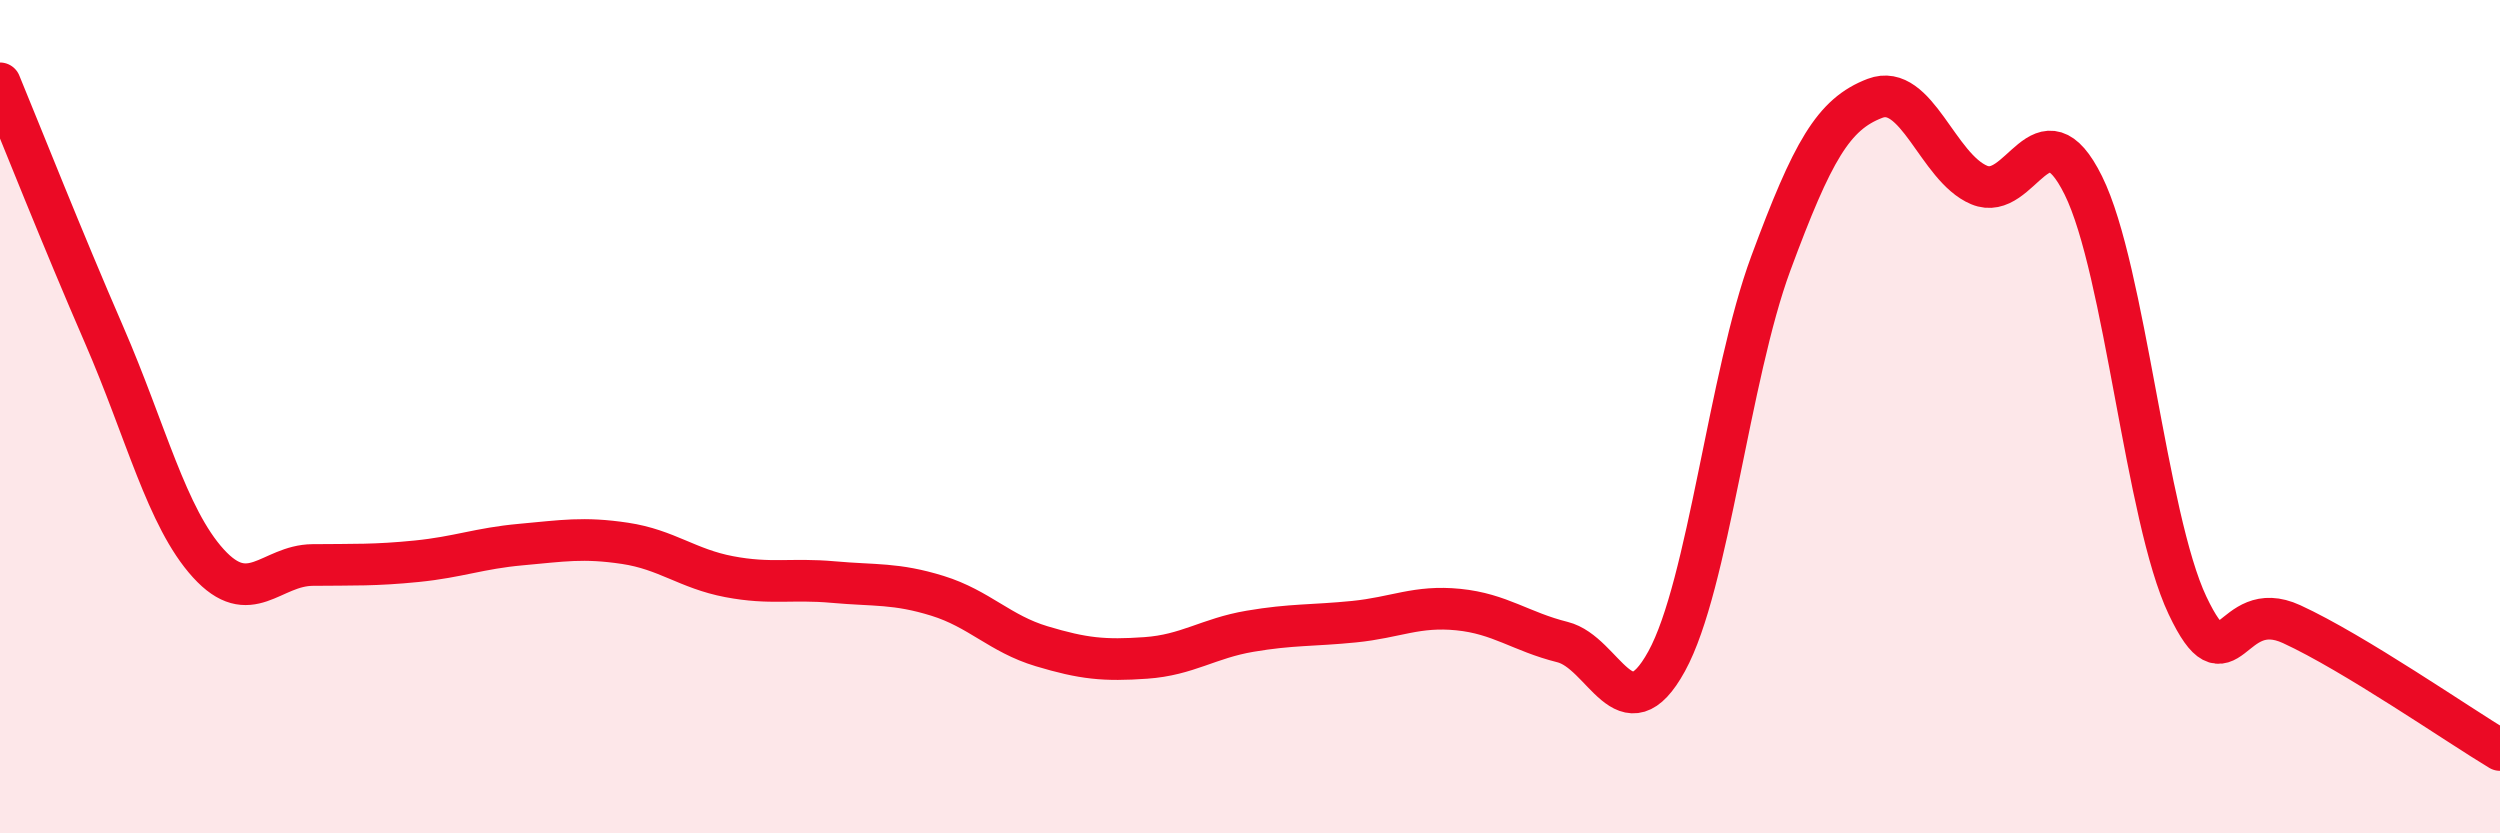
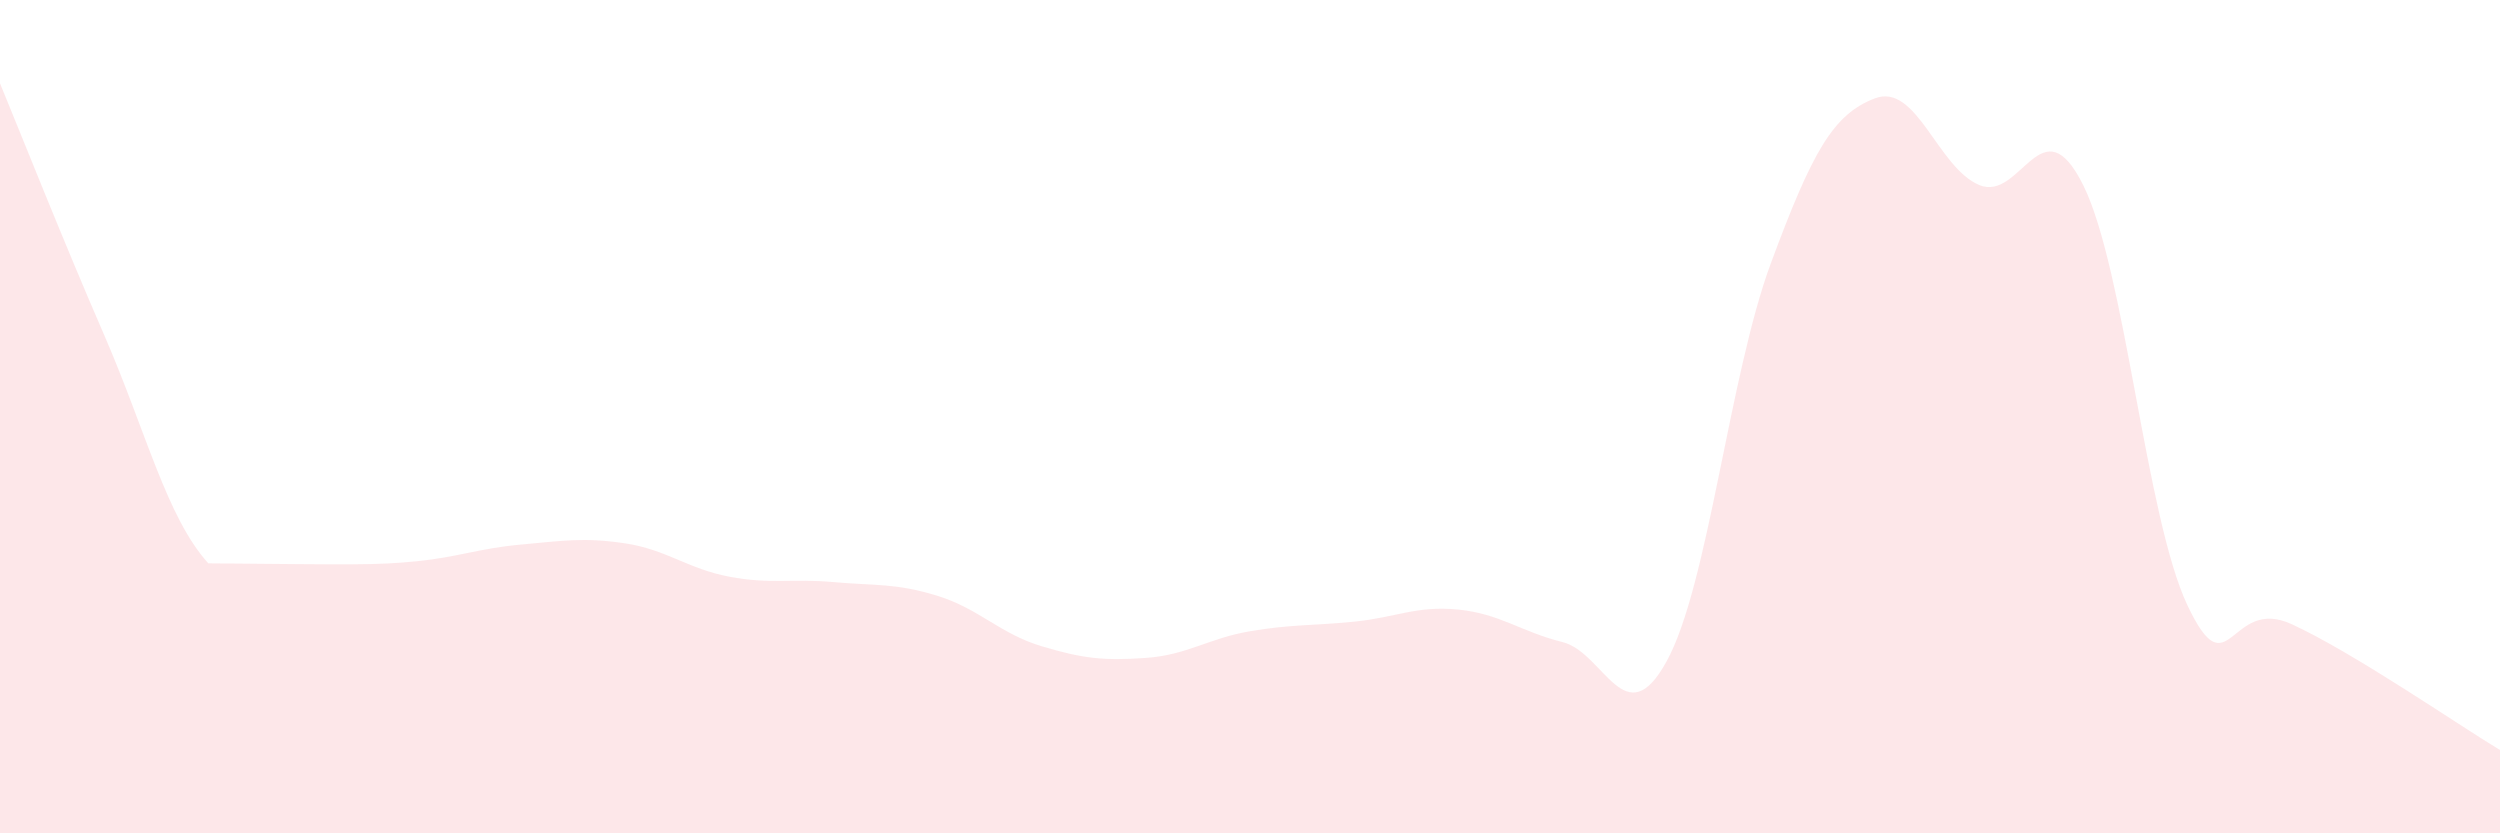
<svg xmlns="http://www.w3.org/2000/svg" width="60" height="20" viewBox="0 0 60 20">
-   <path d="M 0,2 C 0.5,3.21 1.5,5.74 2.5,8.04 C 3.5,10.34 4,12.42 5,13.52 C 6,14.62 6.5,13.57 7.5,13.56 C 8.5,13.55 9,13.57 10,13.47 C 11,13.37 11.5,13.16 12.5,13.07 C 13.5,12.98 14,12.89 15,13.04 C 16,13.19 16.5,13.65 17.5,13.84 C 18.5,14.03 19,13.88 20,13.97 C 21,14.06 21.5,13.99 22.5,14.3 C 23.5,14.61 24,15.21 25,15.51 C 26,15.81 26.5,15.86 27.5,15.79 C 28.5,15.72 29,15.32 30,15.15 C 31,14.98 31.5,15.02 32.5,14.92 C 33.5,14.82 34,14.53 35,14.63 C 36,14.73 36.5,15.16 37.5,15.41 C 38.5,15.66 39,17.69 40,15.87 C 41,14.05 41.5,9.02 42.5,6.32 C 43.5,3.62 44,2.74 45,2.36 C 46,1.98 46.5,4.02 47.5,4.44 C 48.5,4.86 49,2.43 50,4.45 C 51,6.47 51.5,12.42 52.5,14.53 C 53.5,16.64 53.5,14.29 55,14.98 C 56.5,15.67 59,17.4 60,18L60 20L0 20Z" fill="#EB0A25" opacity="0.1" stroke-linecap="round" stroke-linejoin="round" />
-   <path d="M 0,2 C 0.5,3.21 1.5,5.74 2.5,8.04 C 3.5,10.34 4,12.42 5,13.52 C 6,14.62 6.5,13.57 7.5,13.56 C 8.5,13.55 9,13.57 10,13.47 C 11,13.37 11.5,13.16 12.5,13.07 C 13.5,12.98 14,12.89 15,13.04 C 16,13.19 16.5,13.65 17.5,13.84 C 18.5,14.03 19,13.88 20,13.97 C 21,14.06 21.5,13.99 22.5,14.3 C 23.5,14.61 24,15.21 25,15.51 C 26,15.81 26.5,15.86 27.5,15.79 C 28.5,15.72 29,15.32 30,15.15 C 31,14.98 31.5,15.02 32.5,14.92 C 33.5,14.82 34,14.53 35,14.63 C 36,14.73 36.5,15.16 37.5,15.41 C 38.5,15.66 39,17.69 40,15.87 C 41,14.05 41.5,9.02 42.5,6.32 C 43.5,3.62 44,2.74 45,2.36 C 46,1.98 46.5,4.02 47.5,4.44 C 48.5,4.86 49,2.43 50,4.45 C 51,6.47 51.5,12.42 52.5,14.53 C 53.5,16.64 53.5,14.29 55,14.98 C 56.5,15.67 59,17.4 60,18" stroke="#EB0A25" stroke-width="1" fill="none" stroke-linecap="round" stroke-linejoin="round" />
+   <path d="M 0,2 C 0.5,3.21 1.5,5.74 2.5,8.04 C 3.5,10.34 4,12.42 5,13.52 C 8.5,13.55 9,13.57 10,13.47 C 11,13.37 11.5,13.16 12.5,13.07 C 13.5,12.98 14,12.89 15,13.04 C 16,13.19 16.5,13.65 17.5,13.84 C 18.5,14.03 19,13.88 20,13.97 C 21,14.06 21.5,13.99 22.5,14.3 C 23.5,14.61 24,15.21 25,15.51 C 26,15.81 26.5,15.86 27.5,15.79 C 28.5,15.72 29,15.32 30,15.15 C 31,14.98 31.5,15.02 32.5,14.92 C 33.5,14.82 34,14.53 35,14.63 C 36,14.73 36.5,15.16 37.5,15.41 C 38.5,15.66 39,17.69 40,15.87 C 41,14.05 41.5,9.02 42.5,6.32 C 43.5,3.62 44,2.74 45,2.36 C 46,1.98 46.5,4.02 47.5,4.44 C 48.5,4.86 49,2.43 50,4.45 C 51,6.47 51.5,12.42 52.5,14.53 C 53.5,16.64 53.5,14.29 55,14.98 C 56.5,15.67 59,17.4 60,18L60 20L0 20Z" fill="#EB0A25" opacity="0.1" stroke-linecap="round" stroke-linejoin="round" />
</svg>